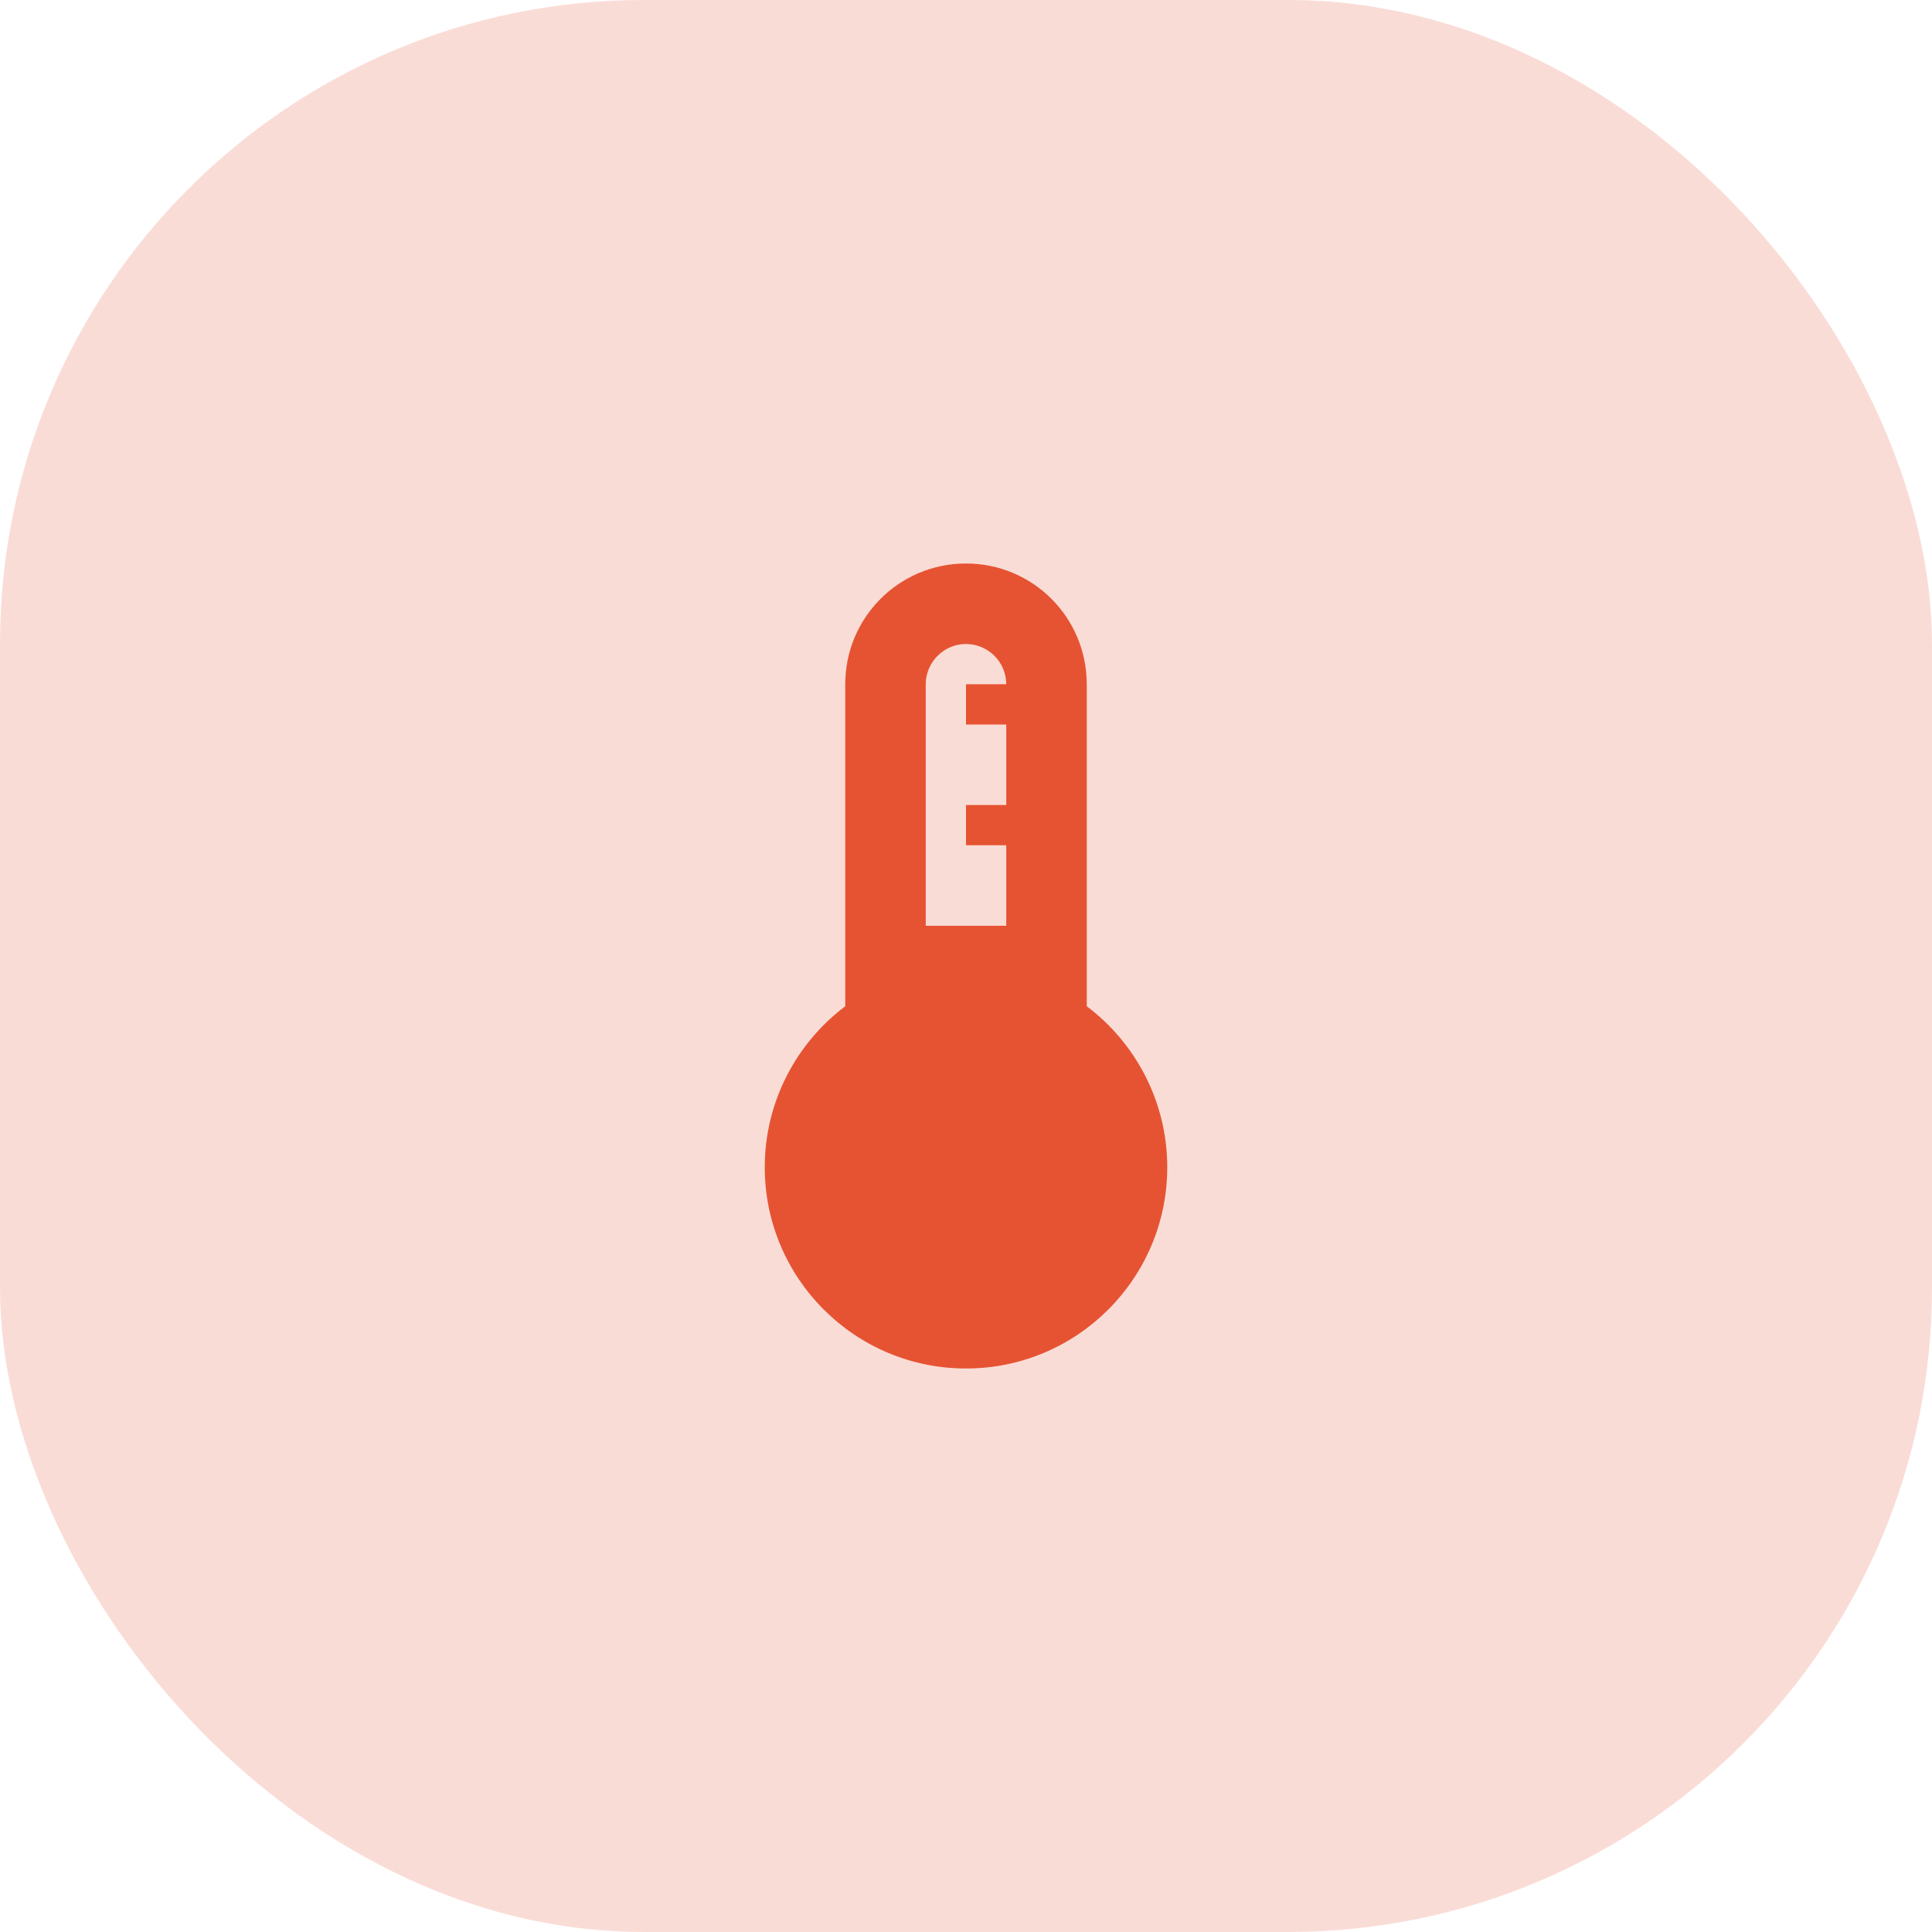
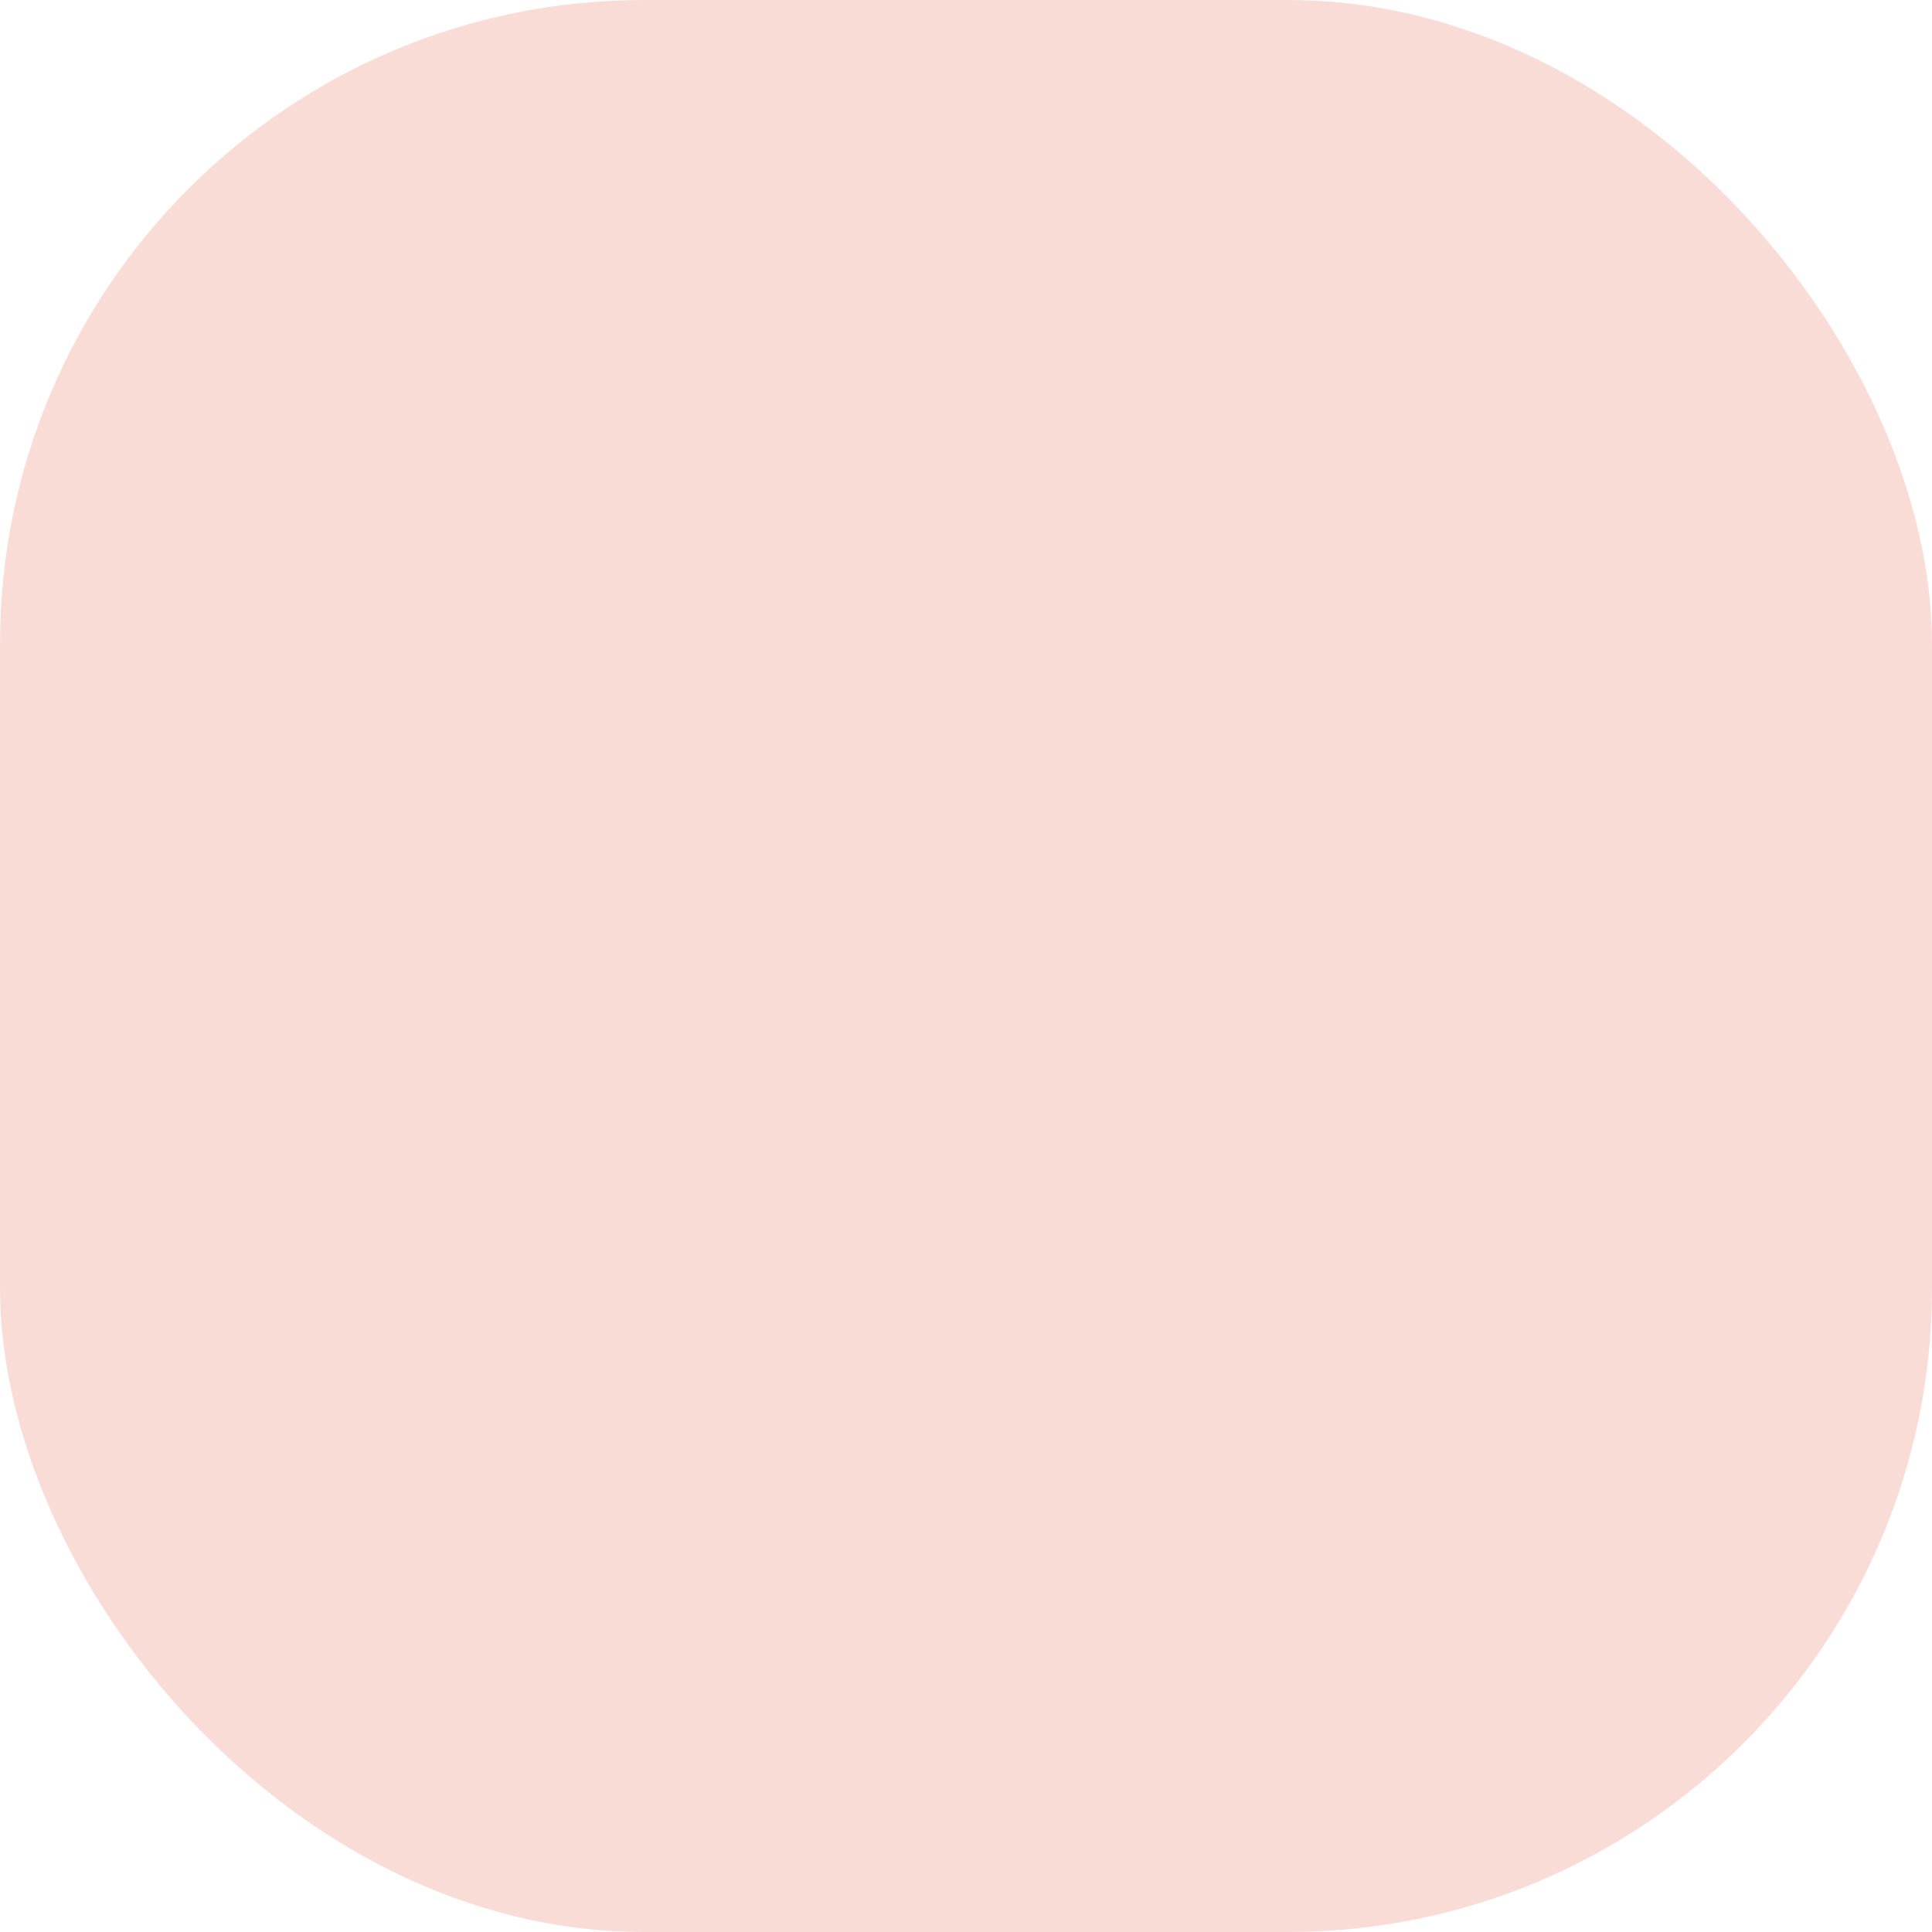
<svg xmlns="http://www.w3.org/2000/svg" width="48" height="48" viewBox="0 0 48 48" fill="none">
  <rect width="48" height="48" rx="16" fill="#E65332" fill-opacity="0.2" />
  <g clip-path="url(#clip0_961_5815)">
-     <path d="M27 25V17C27 15.34 25.66 14 24 14C22.34 14 21 15.34 21 17V25C19.79 25.91 19 27.37 19 29C19 31.76 21.24 34 24 34C26.76 34 29 31.76 29 29C29 27.37 28.21 25.91 27 25ZM23 17C23 16.45 23.45 16 24 16C24.55 16 25 16.45 25 17H24V18H25V20H24V21H25V23H23V17Z" fill="#E65332" />
-   </g>
+     </g>
  <defs>
    <clipPath id="clip0_961_5815">
-       <rect width="24" height="24" fill="white" transform="translate(12 12)" />
-     </clipPath>
+       </clipPath>
  </defs>
</svg>